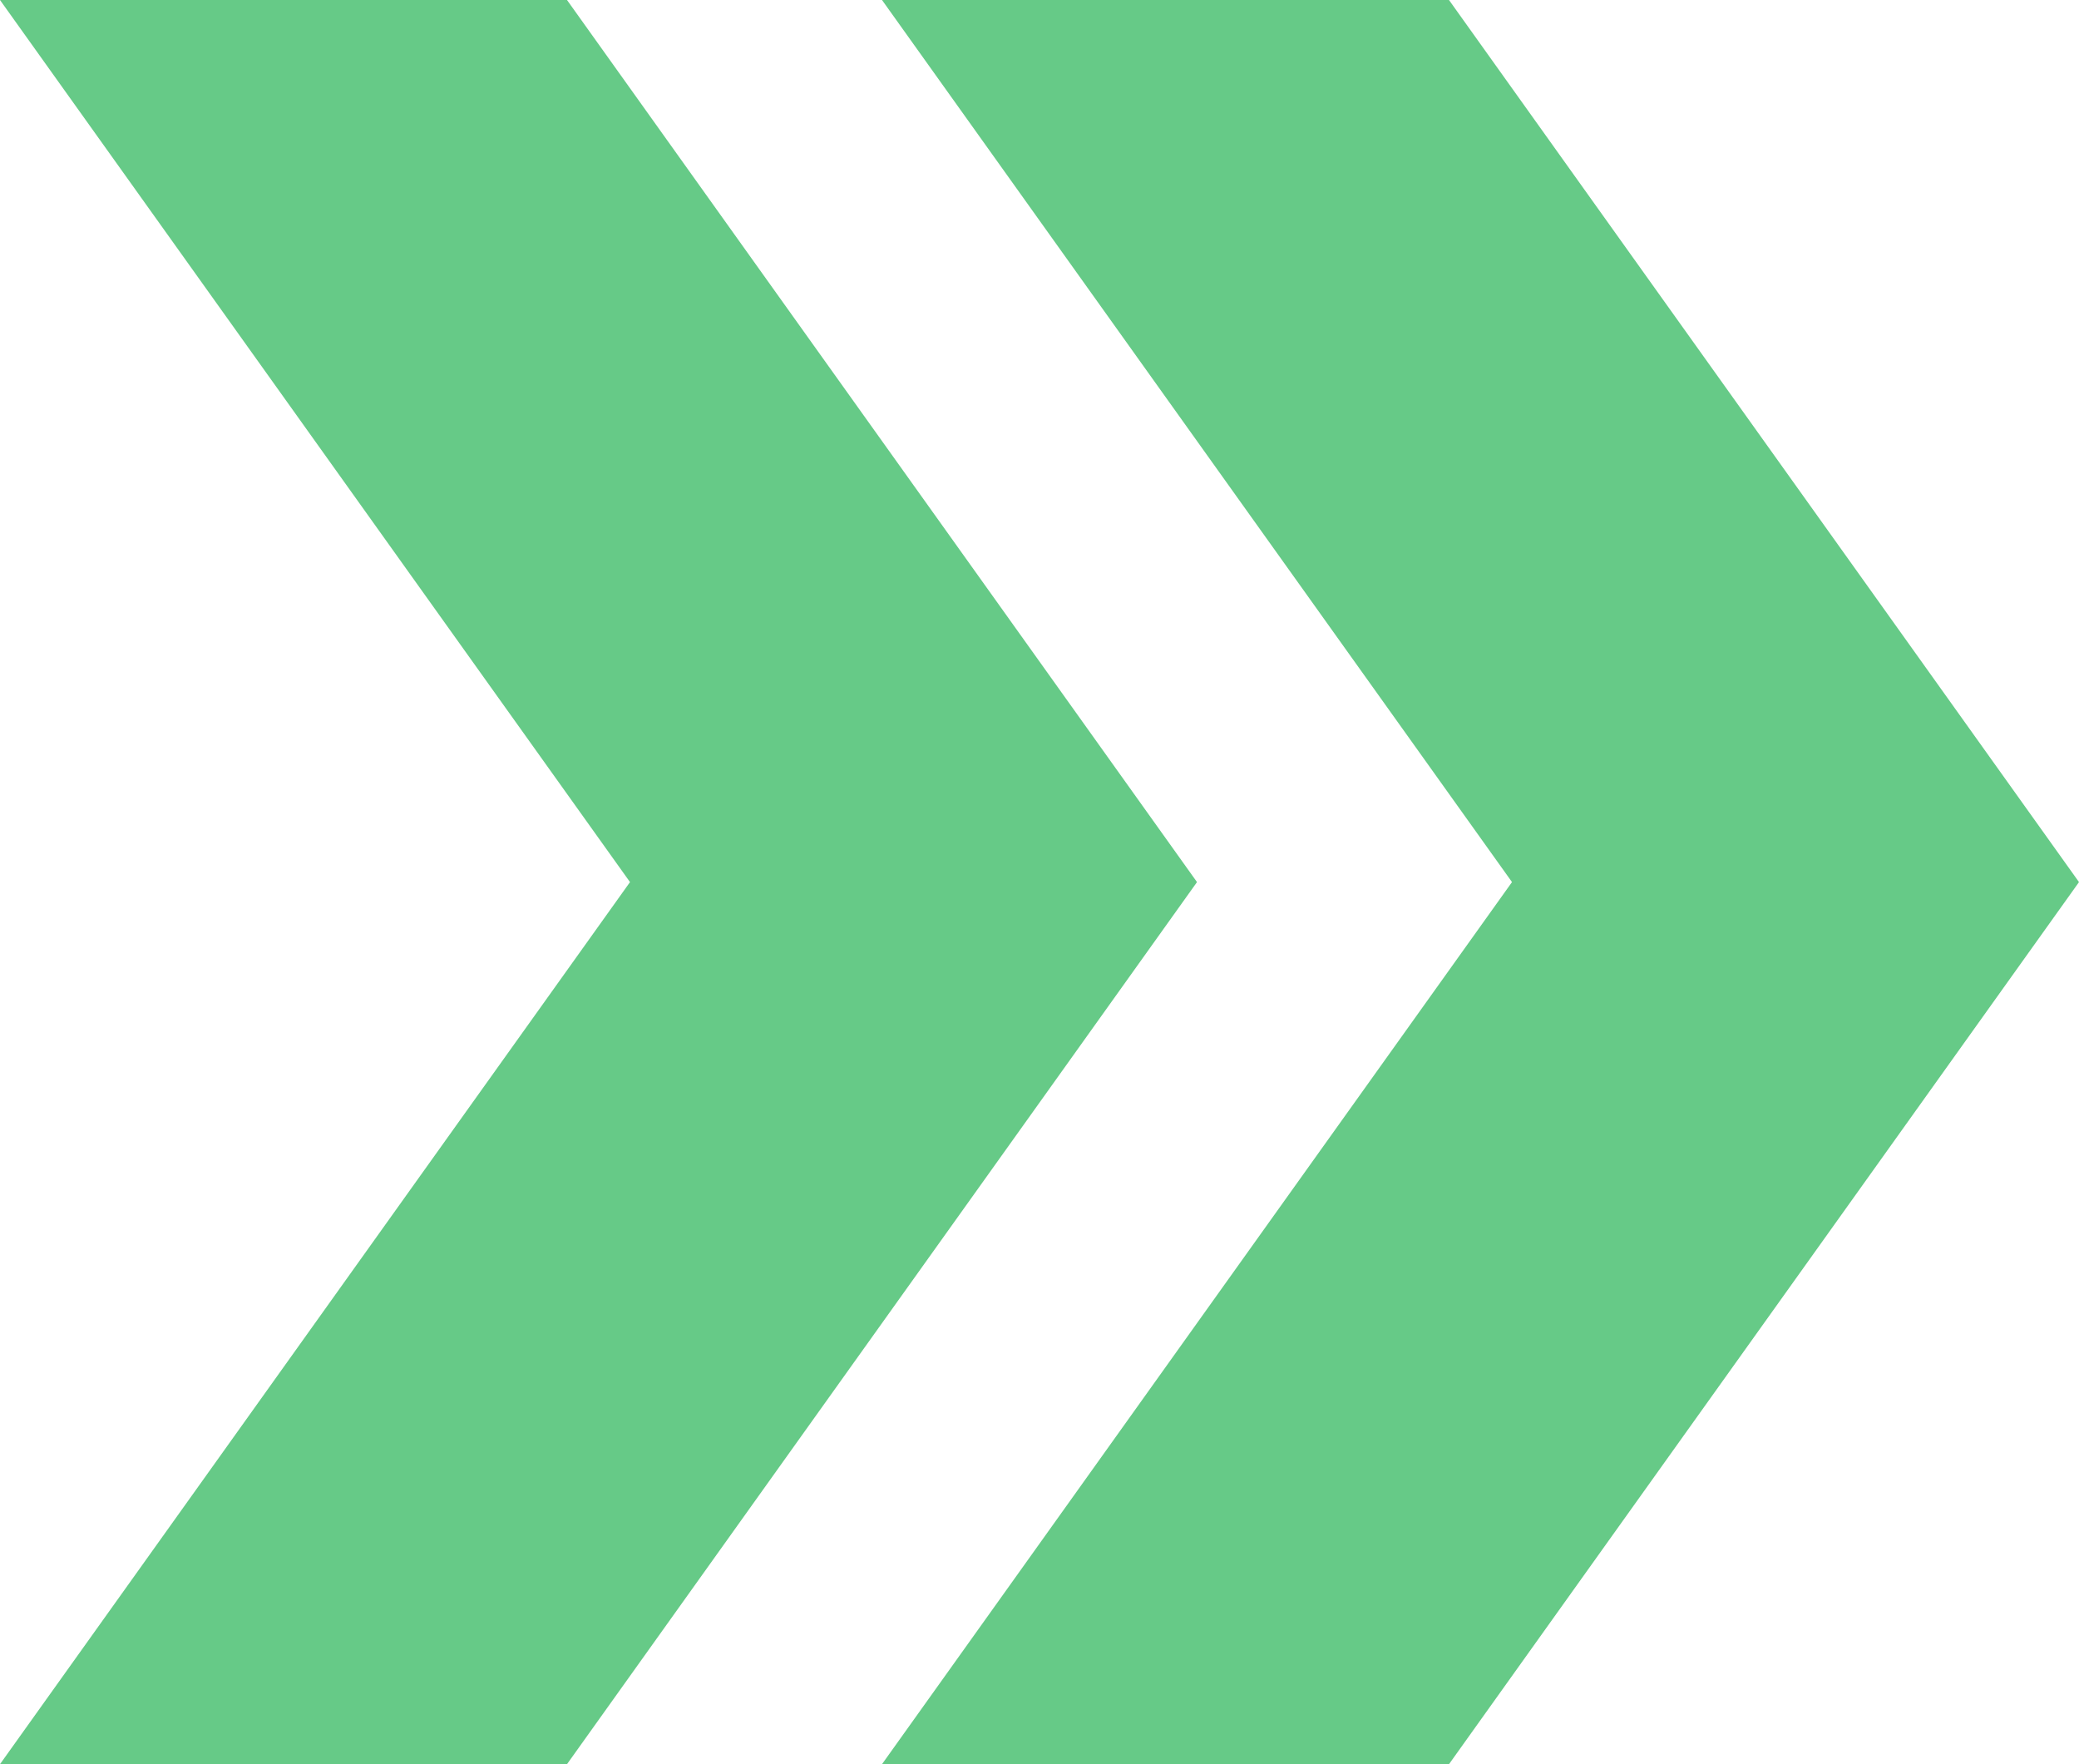
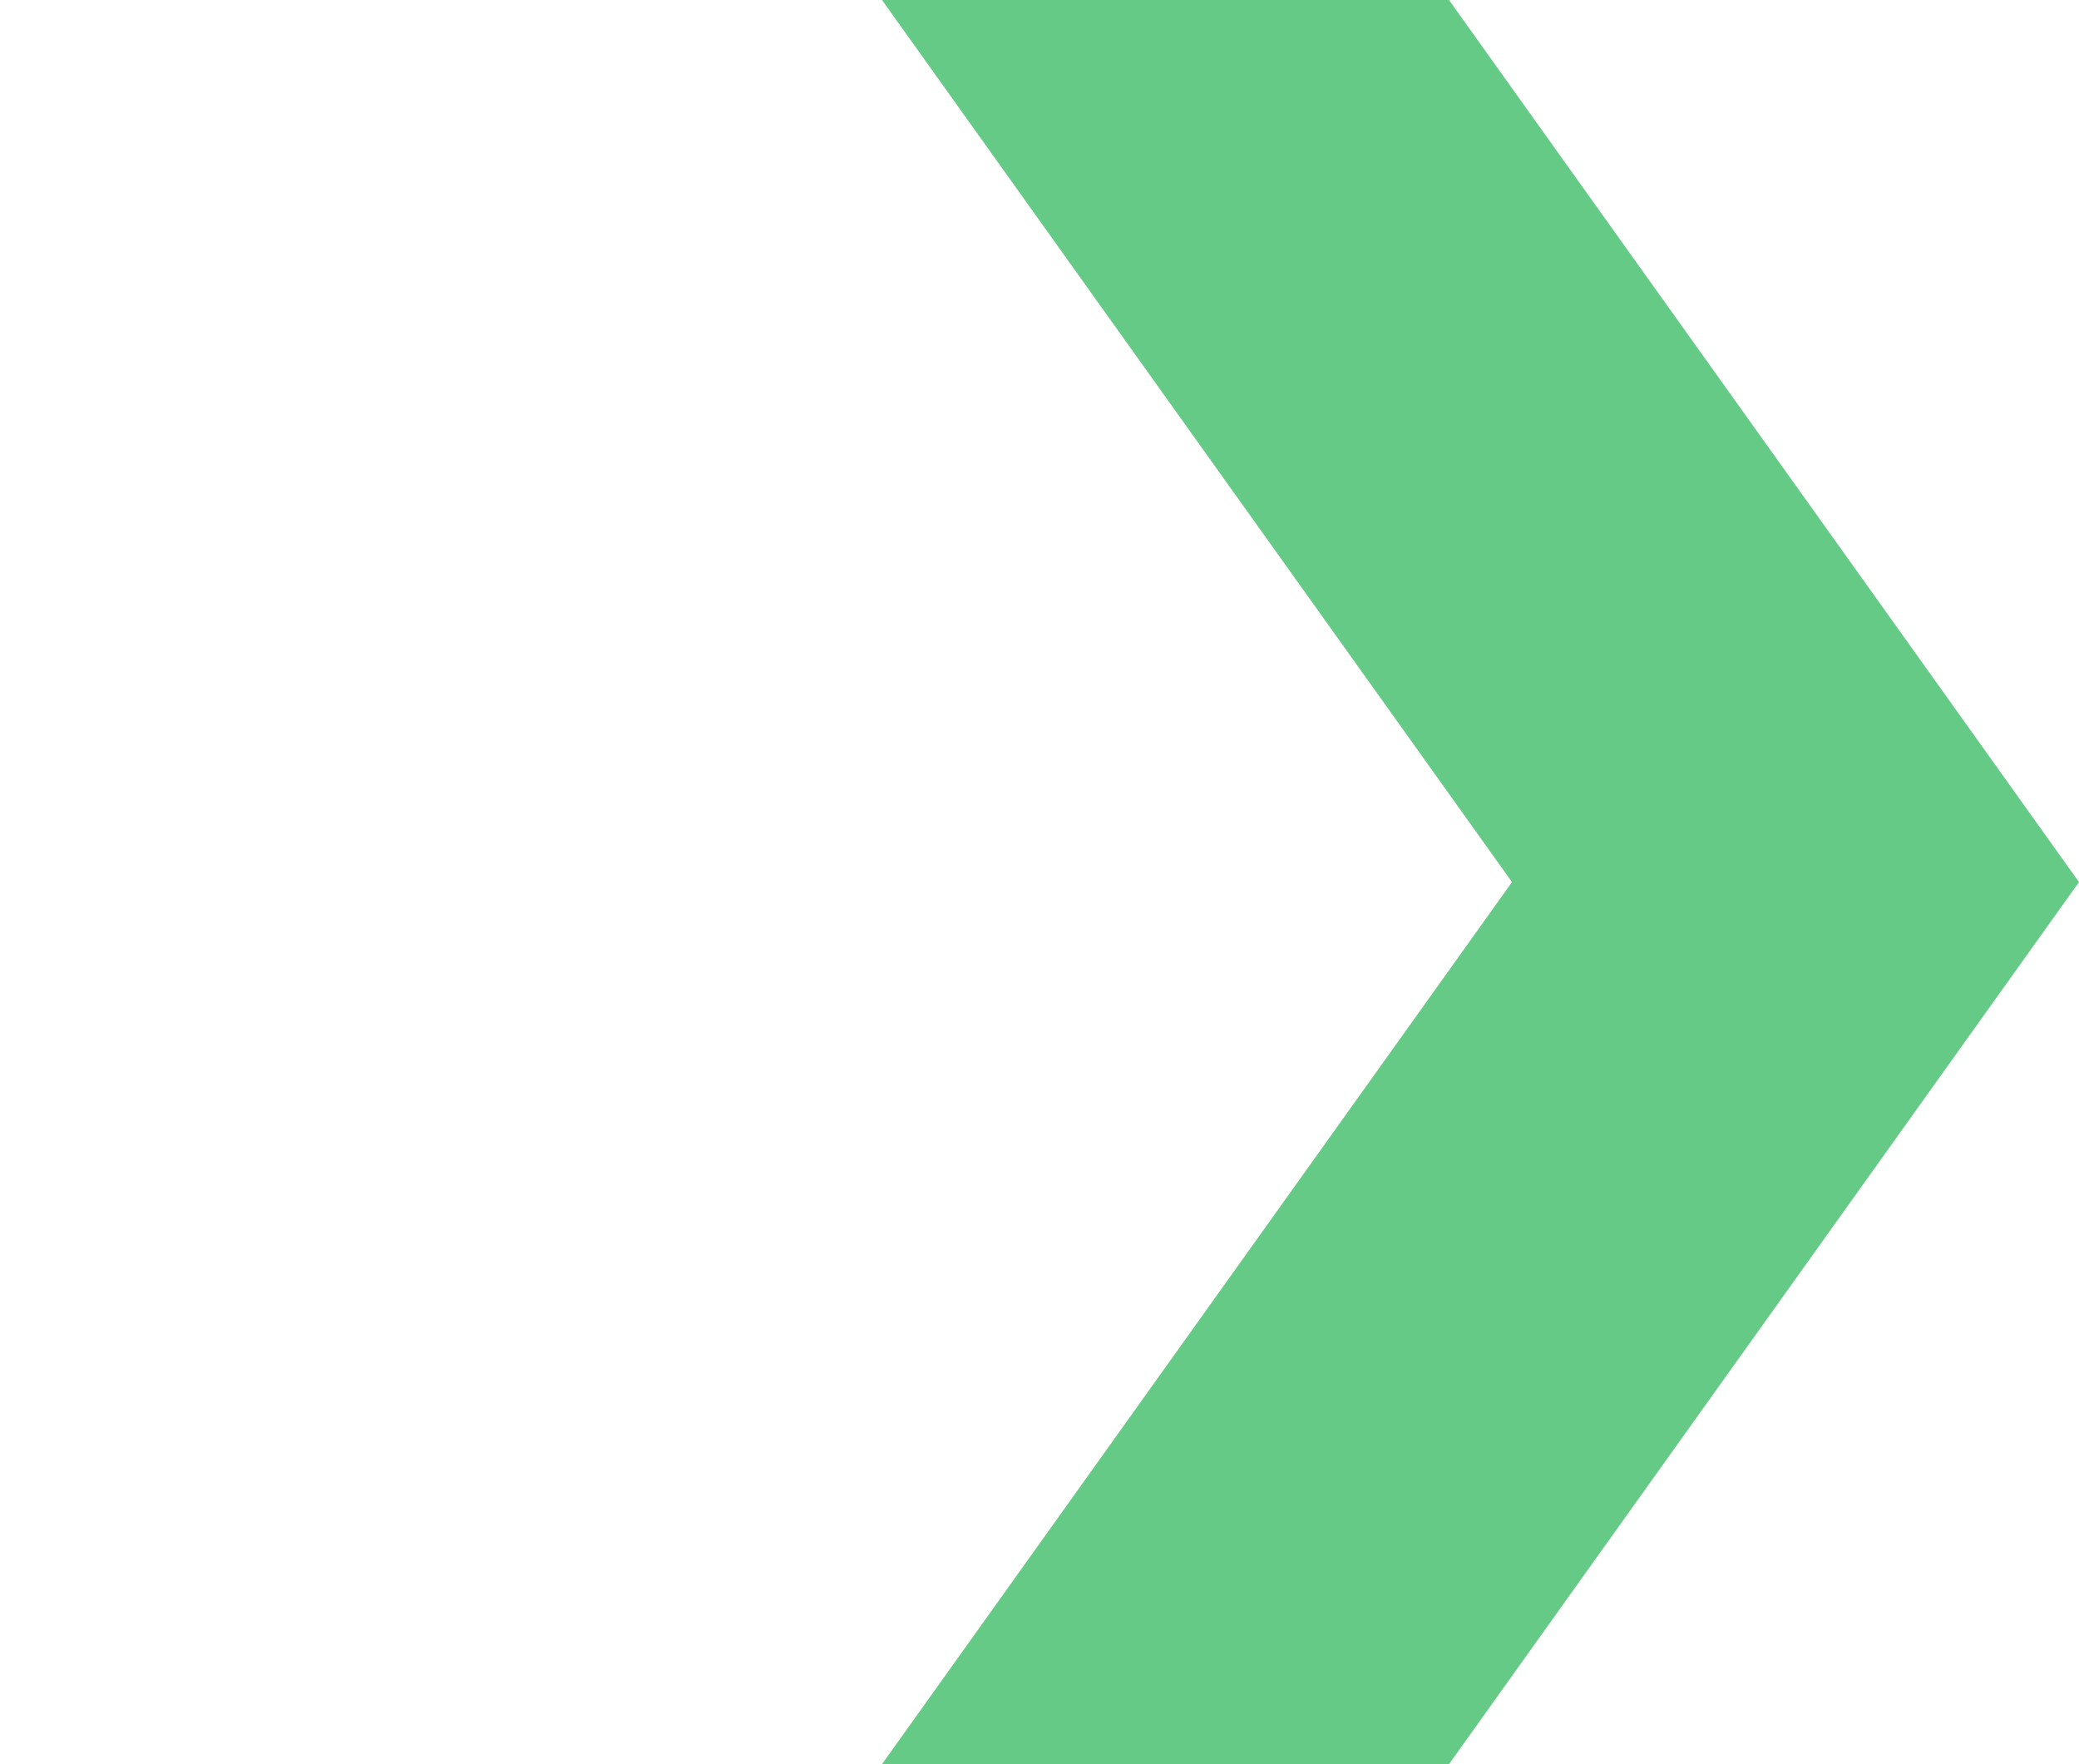
<svg xmlns="http://www.w3.org/2000/svg" width="33" height="28" viewBox="0 0 33 28" fill="none">
  <path d="M23 0H14L24 14L14 28H23L33 14L23 0Z" fill="#66CA87" />
-   <path d="M9 0H0L10 14L0 28H9L19 14L9 0Z" fill="#66CA87" />
</svg>